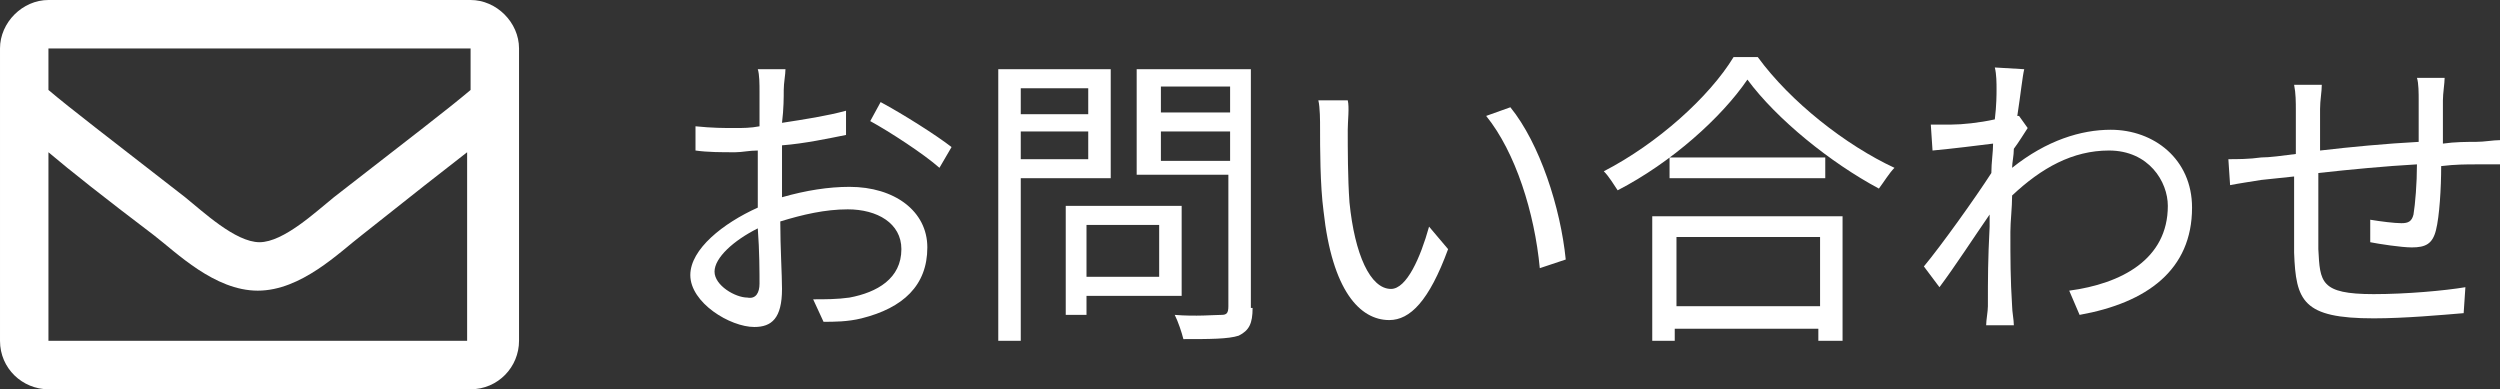
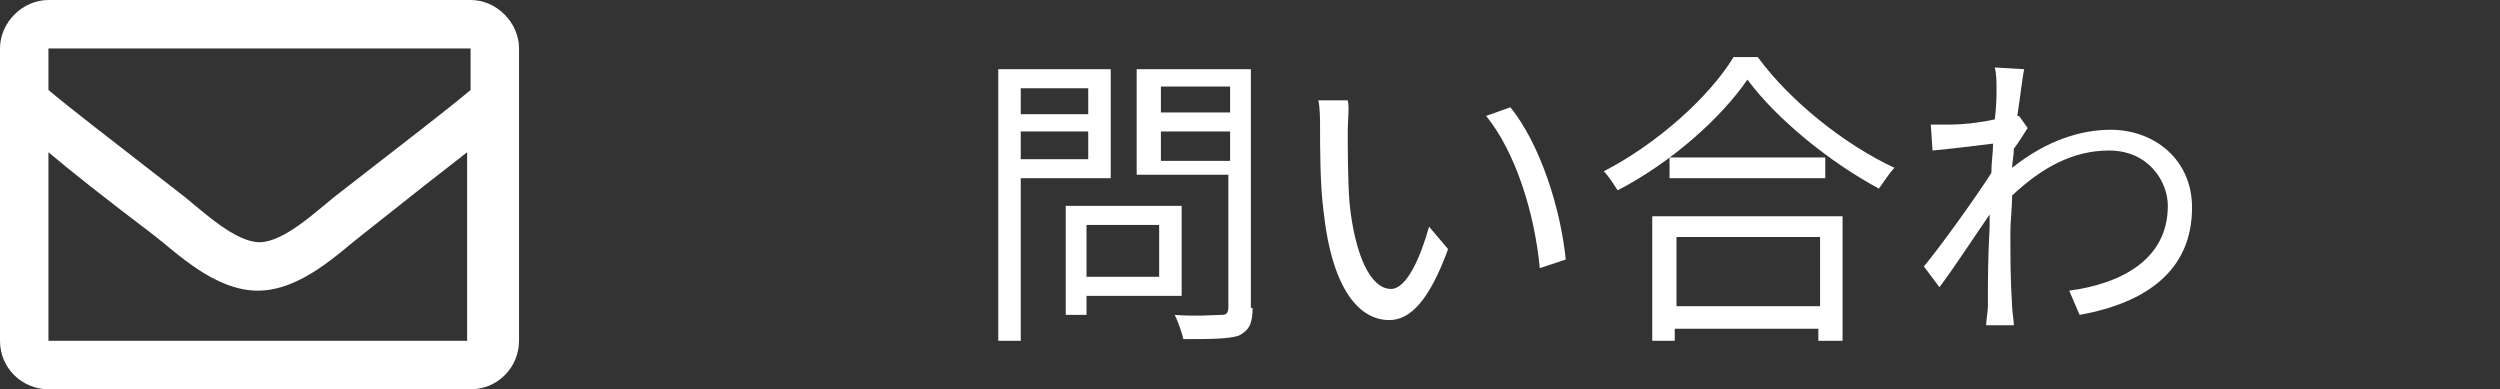
<svg xmlns="http://www.w3.org/2000/svg" enable-background="new 0 0 144.5 22.5" viewBox="0 0 144.5 22.5">
  <rect x="0" y="0" width="144.5" height="22.5" fill="#333333" stroke="none" />
  <g fill="#fff">
-     <path d="m45.2 11.4c1.4-.4 2.7-.6 3.9-.6 2.6 0 4.5 1.4 4.5 3.5 0 2.2-1.4 3.5-3.8 4.1-.8.2-1.6.2-2.2.2l-.6-1.3c.7 0 1.4 0 2.1-.1 1.6-.3 3-1.1 3-2.8 0-1.5-1.4-2.3-3.1-2.3-1.3 0-2.6.3-3.9.7 0 1.5.1 3.1.1 3.9 0 1.7-.6 2.2-1.6 2.2-1.4 0-3.7-1.4-3.7-3 0-1.5 1.9-3 3.9-3.9v-1c0-.7 0-1.5 0-2.3-.5 0-.9.1-1.3.1-.8 0-1.6 0-2.3-.1v-1.4c1 .1 1.6.1 2.3.1.4 0 .9 0 1.4-.1 0-.9 0-1.7 0-2 0-.4 0-1-.1-1.3h1.6c0 .3-.1.8-.1 1.2s0 1.1-.1 1.9c1.3-.2 2.6-.4 3.7-.7v1.4c-1 .2-2.4.5-3.7.6v2.4zm-1.3 5c0-.6 0-1.9-.1-3.2-1.4.7-2.5 1.7-2.5 2.5s1.2 1.5 1.9 1.5c.5.1.7-.3.7-.8zm7-10.5c1.3.7 3.2 1.9 4.1 2.6l-.7 1.2c-.9-.8-2.9-2.1-4-2.7z" />
    <path d="m59 10.3v9.4h-1.3v-15.7h6.5v6.3zm0-5.2v1.5h3.9v-1.5zm3.9 4.1v-1.6h-3.9v1.6zm-.1 7.9v1.1h-1.2v-6.3h6.7v5.2zm0-4.1v3h4.2v-3zm9.6 4.8c0 .9-.2 1.3-.8 1.6-.6.2-1.7.2-3.2.2-.1-.4-.3-1-.5-1.4 1.2.1 2.3 0 2.7 0 .3 0 .4-.1.4-.5v-7.6h-5.3v-6.1h6.6v13.8zm-5.3-12.8v1.5h4v-1.5zm4 4.2v-1.6h-4v1.7h4z" />
    <path d="m77.9 7.5c0 1.1 0 2.8.1 4.2.3 3 1.2 5 2.4 5 .9 0 1.7-1.8 2.2-3.6l1.1 1.3c-1.1 3-2.2 4.1-3.4 4.1-1.7 0-3.3-1.7-3.8-6.3-.2-1.5-.2-3.7-.2-4.8 0-.4 0-1.2-.1-1.6h1.7c.1.4 0 1.2 0 1.7zm12.6 7.5-1.5.5c-.3-3.2-1.4-6.7-3.1-8.8l1.4-.5c1.7 2.1 2.9 5.8 3.2 8.8z" />
    <path d="m101.6 3.3c1.9 2.6 5.1 5.1 7.9 6.4-.3.3-.6.8-.9 1.2-2.8-1.5-5.9-4-7.6-6.3-1.5 2.2-4.4 4.8-7.5 6.4-.2-.3-.5-.8-.8-1.1 3.1-1.6 6.1-4.3 7.5-6.6zm-6 9.2h10.9v7.2h-1.4v-.7h-8.3v.7h-1.3v-7.2zm9.9-3.4v1.2h-9v-1.2zm-8.6 4.6v4h8.3v-4z" />
    <path d="m117.2 7.4c-.2.3-.5.8-.8 1.2 0 .4-.1.8-.1 1.1 2-1.6 4-2.2 5.7-2.2 2.5 0 4.7 1.7 4.7 4.5 0 3.6-2.6 5.5-6.5 6.2l-.6-1.4c3-.4 5.7-1.8 5.7-4.9 0-1.4-1.1-3.2-3.4-3.2-2.1 0-3.9 1-5.6 2.6 0 .7-.1 1.5-.1 2.1 0 1.6 0 2.7.1 4.3 0 .3.1.8.1 1.1h-1.6c0-.3.1-.8.1-1.1 0-1.7 0-2.6.1-4.6 0-.2 0-.4 0-.7-.9 1.3-2 3-2.9 4.2l-.9-1.2c1-1.2 3-4 3.9-5.4 0-.6.1-1.2.1-1.7-.8.1-2.4.3-3.5.4l-.1-1.5h1.2c.6 0 1.6-.1 2.5-.3.1-.8.1-1.5.1-1.7 0-.4 0-.9-.1-1.3l1.7.1c-.1.4-.2 1.4-.4 2.7h.1z" />
-     <path d="m141.3 4.5c0 .3-.1.9-.1 1.3v2.5c.7-.1 1.4-.1 1.9-.1s1-.1 1.4-.1v1.4c-.3 0-1 0-1.4 0-.5 0-1.2 0-2 .1 0 1.3-.1 2.9-.3 3.7s-.6 1-1.4 1c-.6 0-1.9-.2-2.4-.3v-1.3c.6.1 1.4.2 1.8.2s.6-.1.7-.5c.1-.6.2-1.8.2-2.9-1.8.1-3.9.3-5.7.5v4.4c.1 1.9.1 2.6 3.2 2.6 1.9 0 4.1-.2 5.3-.4l-.1 1.5c-1.2.1-3.4.3-5.2.3-4.1 0-4.5-1-4.6-3.8 0-.8 0-2.6 0-4.4l-1.9.2c-.6.1-1.3.2-1.8.3l-.1-1.5c.5 0 1.2 0 1.9-.1.5 0 1.2-.1 2-.2v-2.5c0-.5 0-1-.1-1.5h1.6c0 .4-.1.9-.1 1.4v2.4c1.7-.2 3.8-.4 5.7-.5v-2.4c0-.4 0-1-.1-1.3z" />
    <path d="m27.2 0h-24.4c-1.5 0-2.8 1.3-2.8 2.8v16.9c0 1.6 1.3 2.8 2.8 2.8h24.4c1.6 0 2.8-1.3 2.8-2.8v-16.9c0-1.5-1.3-2.8-2.8-2.8zm0 2.8v2.4c-1.3 1.1-3.4 2.7-7.9 6.2-1 .8-2.9 2.6-4.3 2.6s-3.3-1.8-4.3-2.6c-4.5-3.5-6.6-5.1-7.9-6.2v-2.4zm-24.4 16.9v-10.9c1.3 1.1 3.2 2.6 6.1 4.8 1.3 1 3.5 3.2 6 3.2s4.7-2.2 6-3.2c2.9-2.3 4.8-3.8 6.1-4.8v10.9z" />
  </g>
</svg>